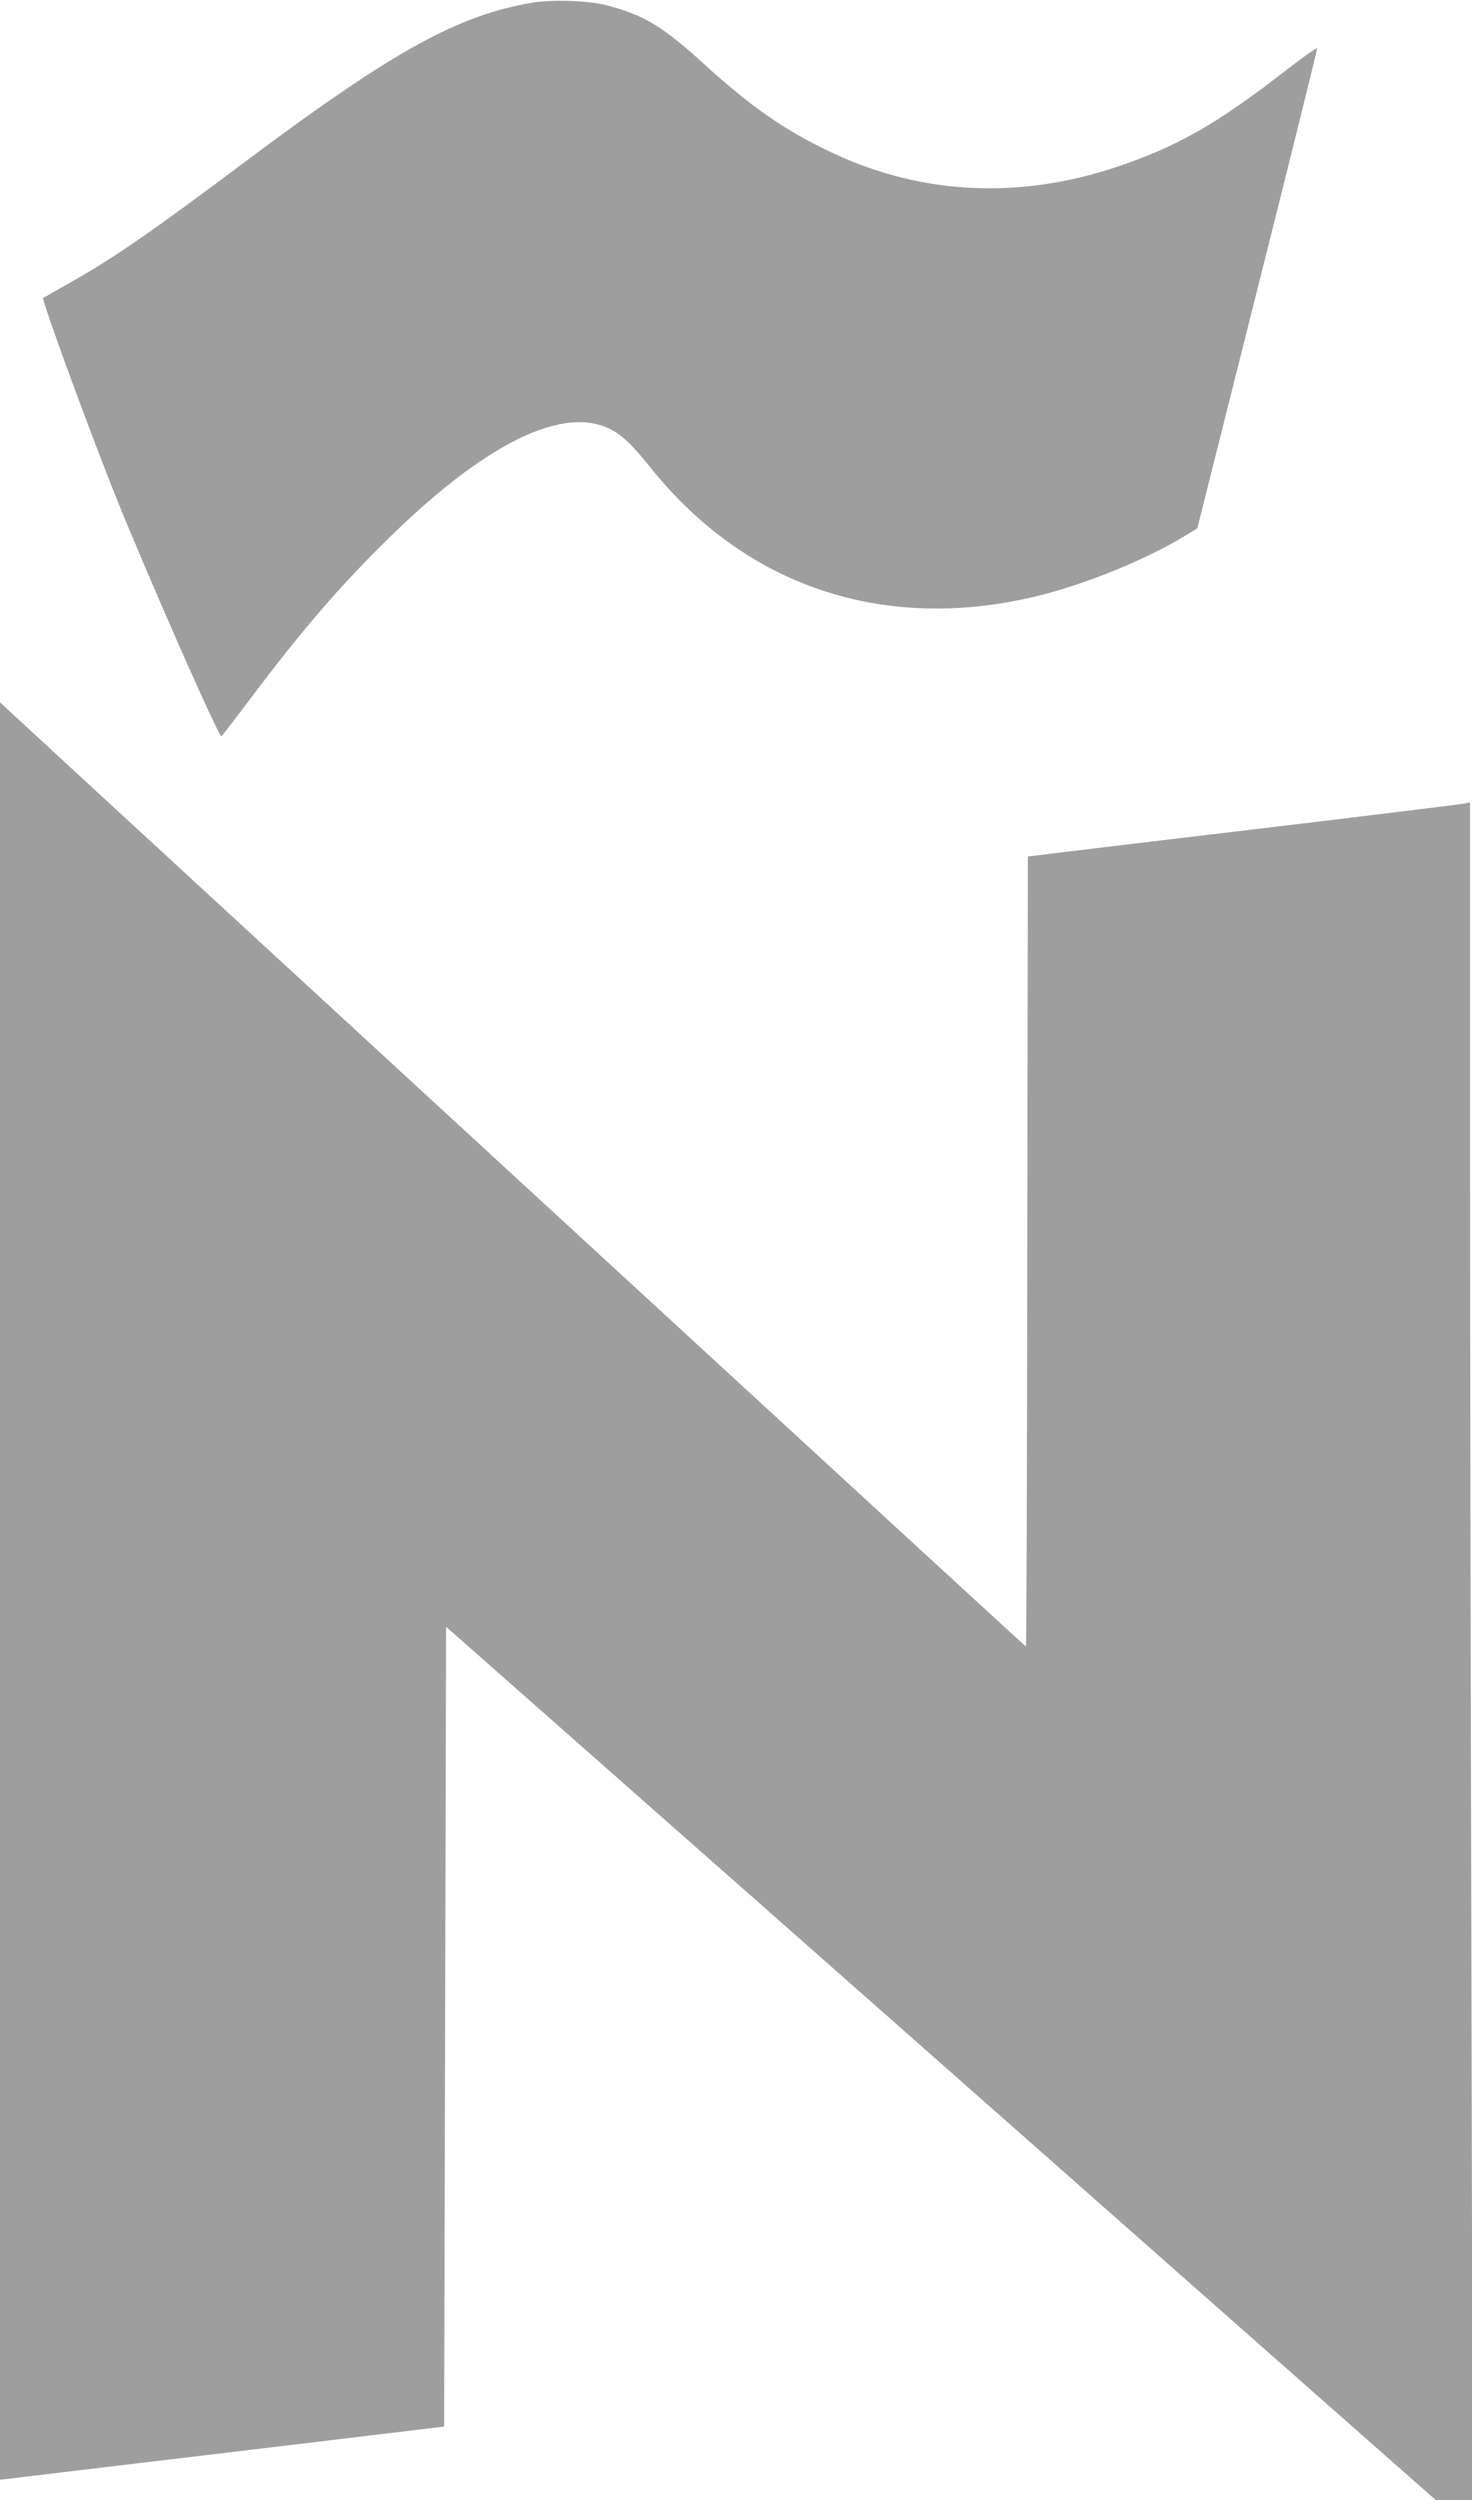
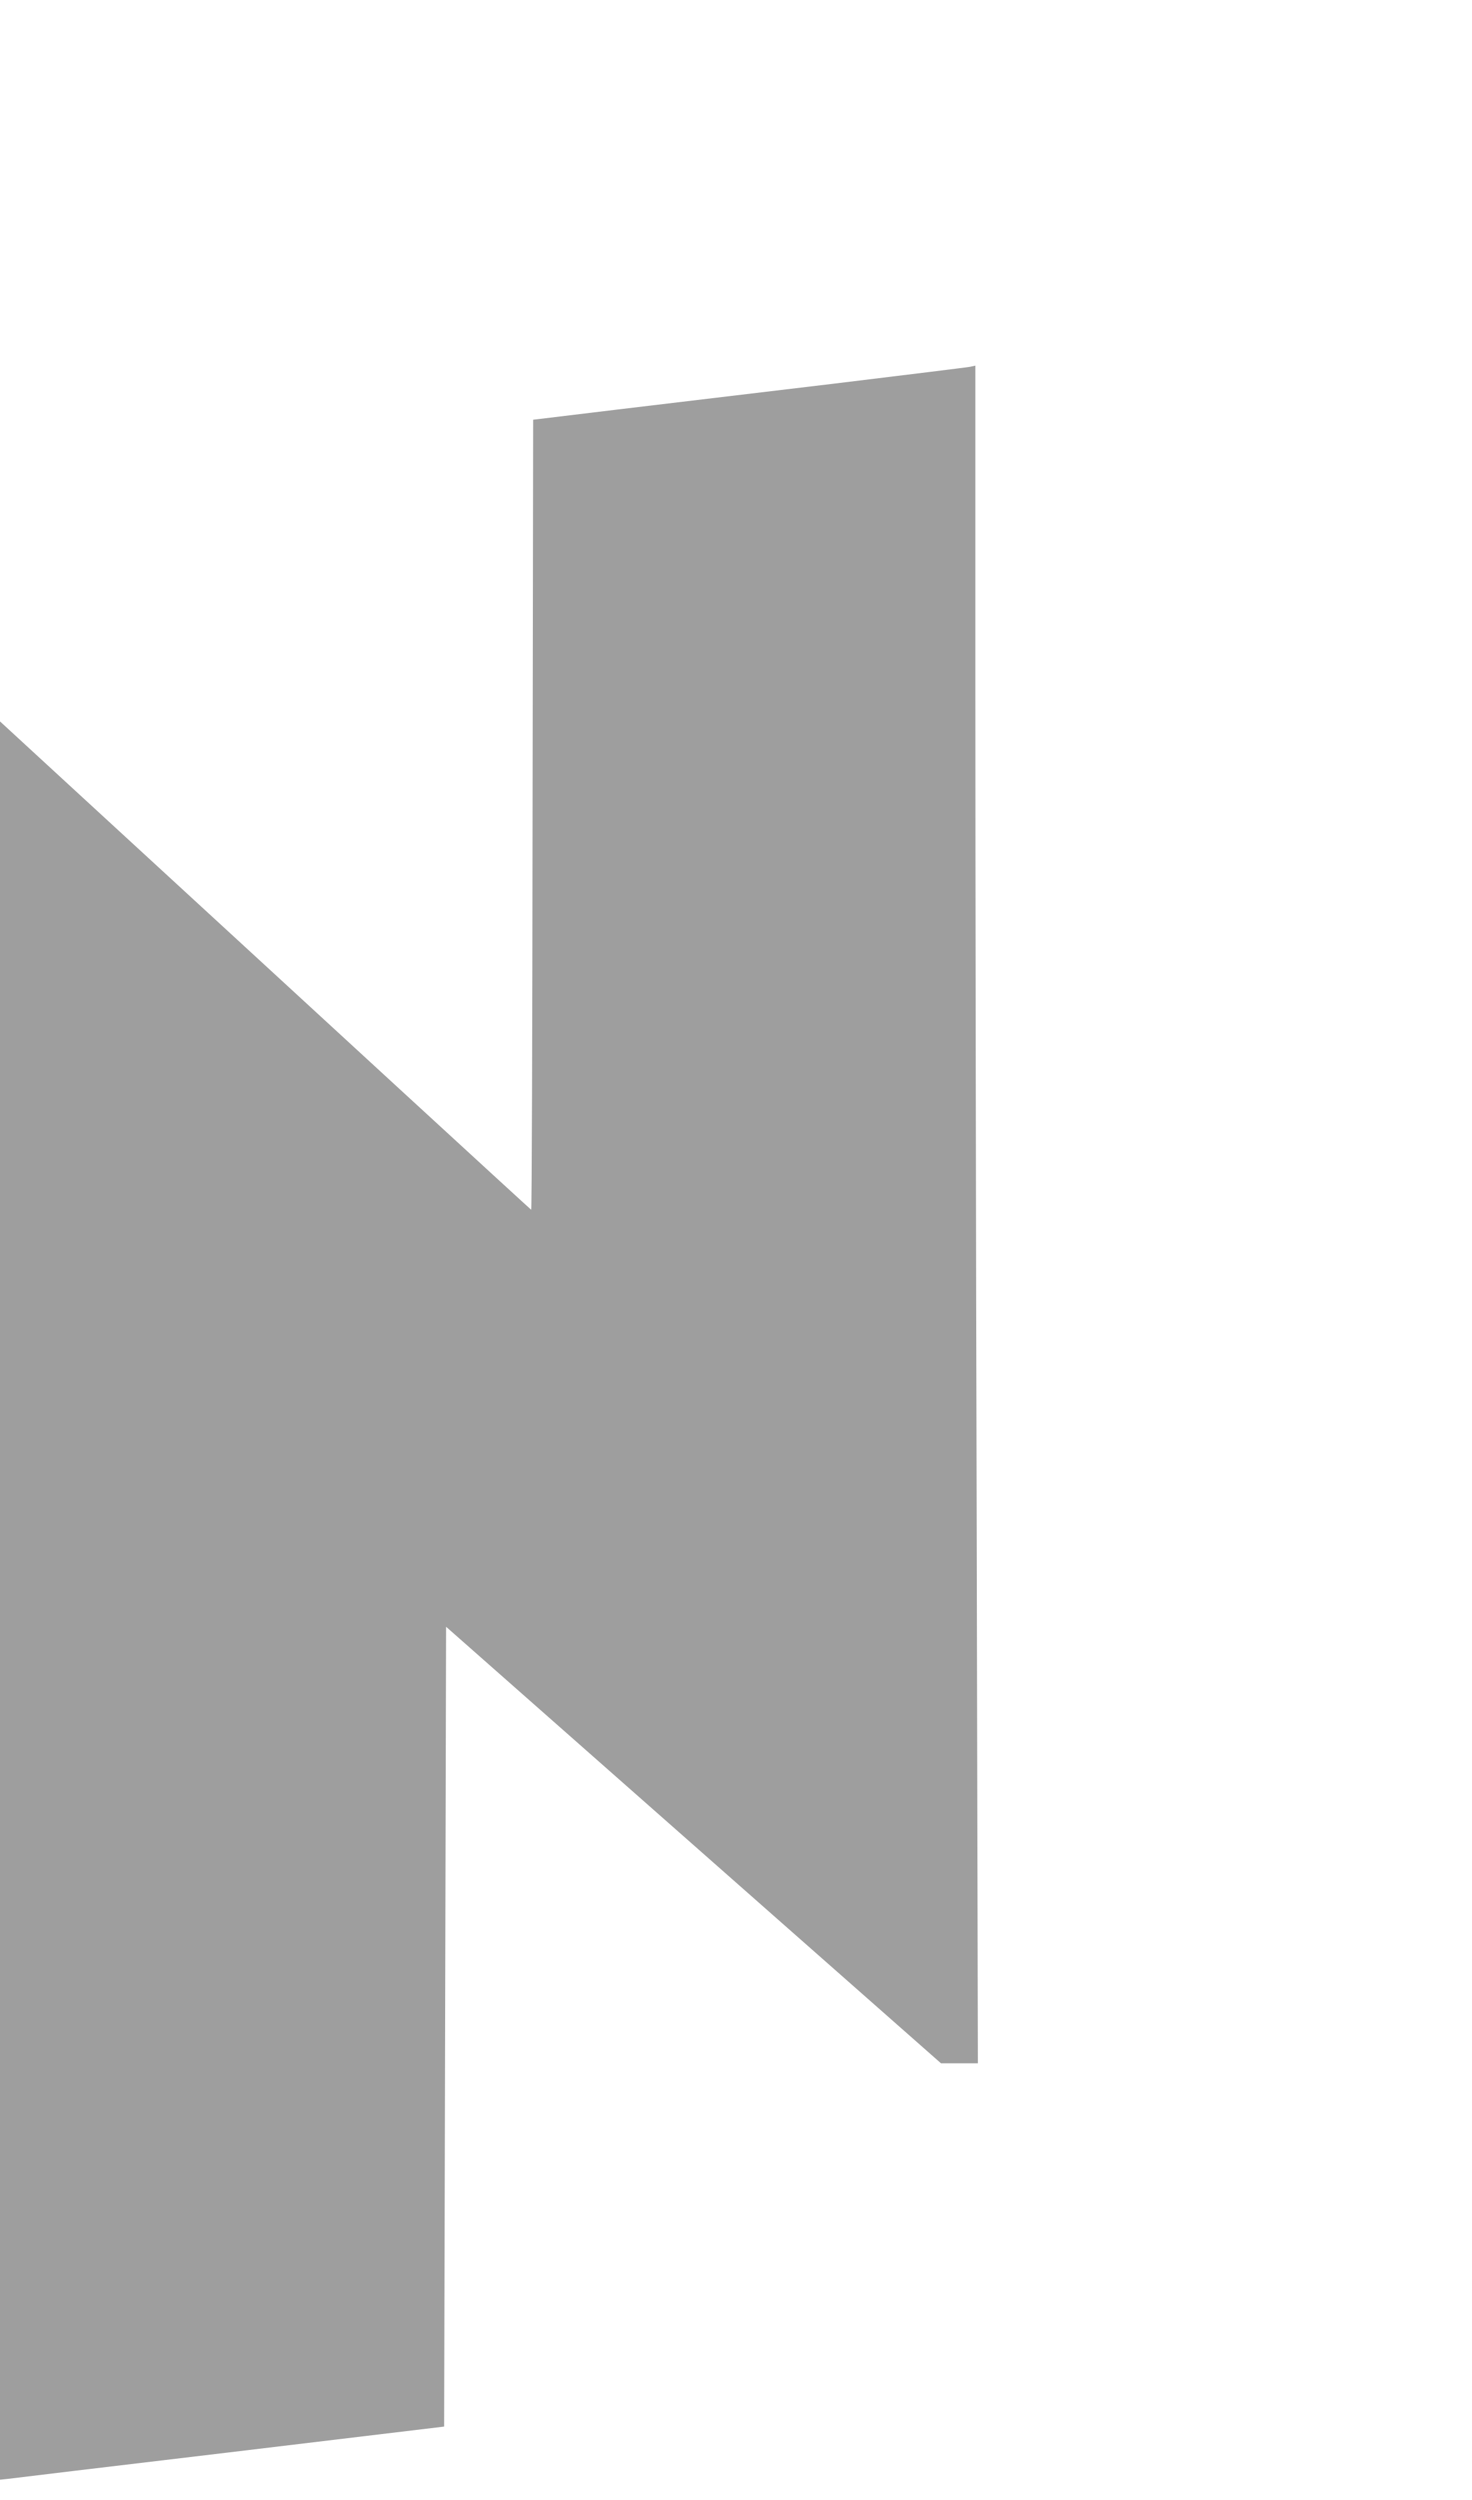
<svg xmlns="http://www.w3.org/2000/svg" version="1.0" width="754pt" height="1280pt" viewBox="0 0 754 1280" preserveAspectRatio="xMidYMid meet">
  <g transform="translate(0,1280) scale(0.1,-0.1)" fill="#9e9e9e" stroke="none">
-     <path d="M2725 12786 c-378 -64 -710 -247 -1445 -796 -517 -387 -696 -511 -935 -645 -66 -37 -122 -69 -124 -71 -9 -8 227 -653 367 -1004 149 -374 530 -1240 546 -1240 2 0 76 96 164 213 255 339 457 572 709 817 513 500 922 684 1157 520 48 -33 90 -77 173 -180 487 -604 1189 -838 1963 -655 257 62 569 188 779 317 l54 33 308 1225 c170 674 307 1229 306 1233 -2 5 -86 -55 -187 -134 -333 -257 -538 -373 -844 -475 -509 -169 -1016 -140 -1481 87 -220 106 -390 225 -615 429 -225 205 -316 260 -505 311 -93 26 -284 33 -390 15z" />
-     <path d="M0 4654 l0 -4550 38 4 c20 3 532 64 1137 136 l1100 132 5 2048 5 2047 1675 -1477 c921 -813 2062 -1819 2534 -2236 l860 -758 95 0 94 0 -6 2723 c-4 1497 -7 3452 -7 4345 l0 1624 -27 -6 c-16 -3 -332 -42 -703 -87 -371 -44 -868 -104 -1105 -132 l-430 -52 -3 -2022 c-1 -1113 -4 -2023 -7 -2023 -4 0 -4412 4055 -5227 4808 l-28 26 0 -4550z" />
+     <path d="M0 4654 l0 -4550 38 4 c20 3 532 64 1137 136 l1100 132 5 2048 5 2047 1675 -1477 l860 -758 95 0 94 0 -6 2723 c-4 1497 -7 3452 -7 4345 l0 1624 -27 -6 c-16 -3 -332 -42 -703 -87 -371 -44 -868 -104 -1105 -132 l-430 -52 -3 -2022 c-1 -1113 -4 -2023 -7 -2023 -4 0 -4412 4055 -5227 4808 l-28 26 0 -4550z" />
  </g>
</svg>